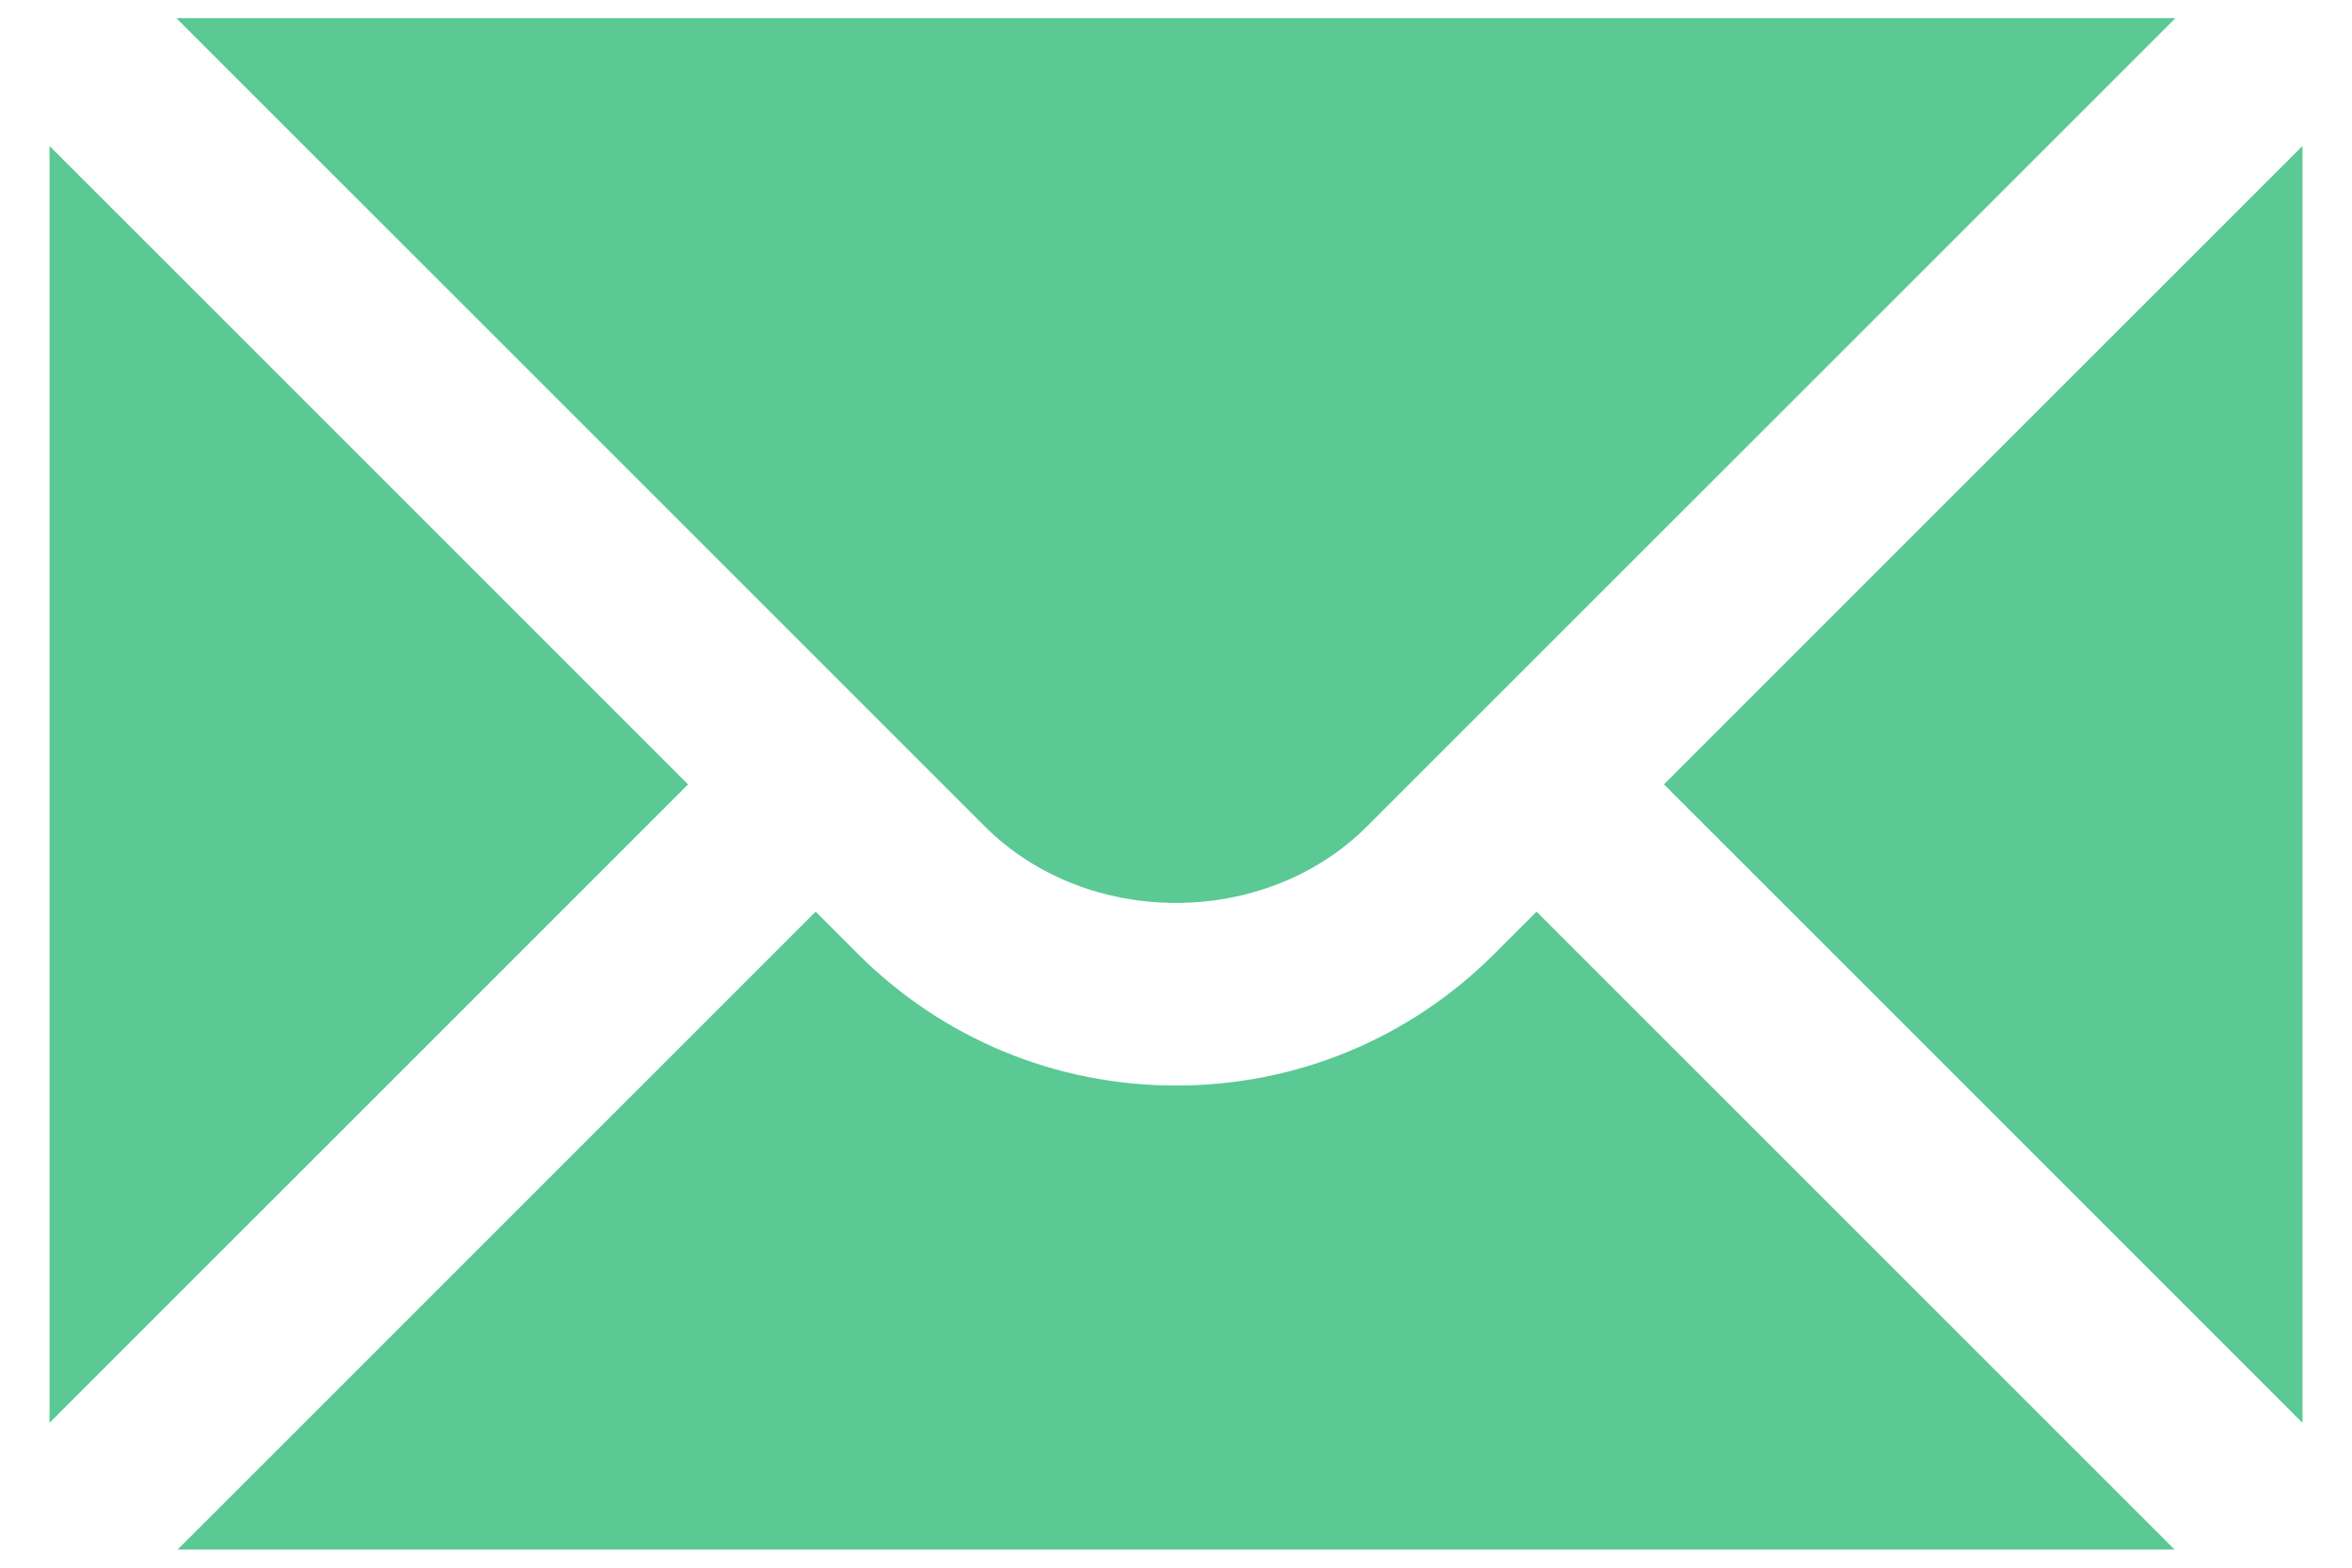
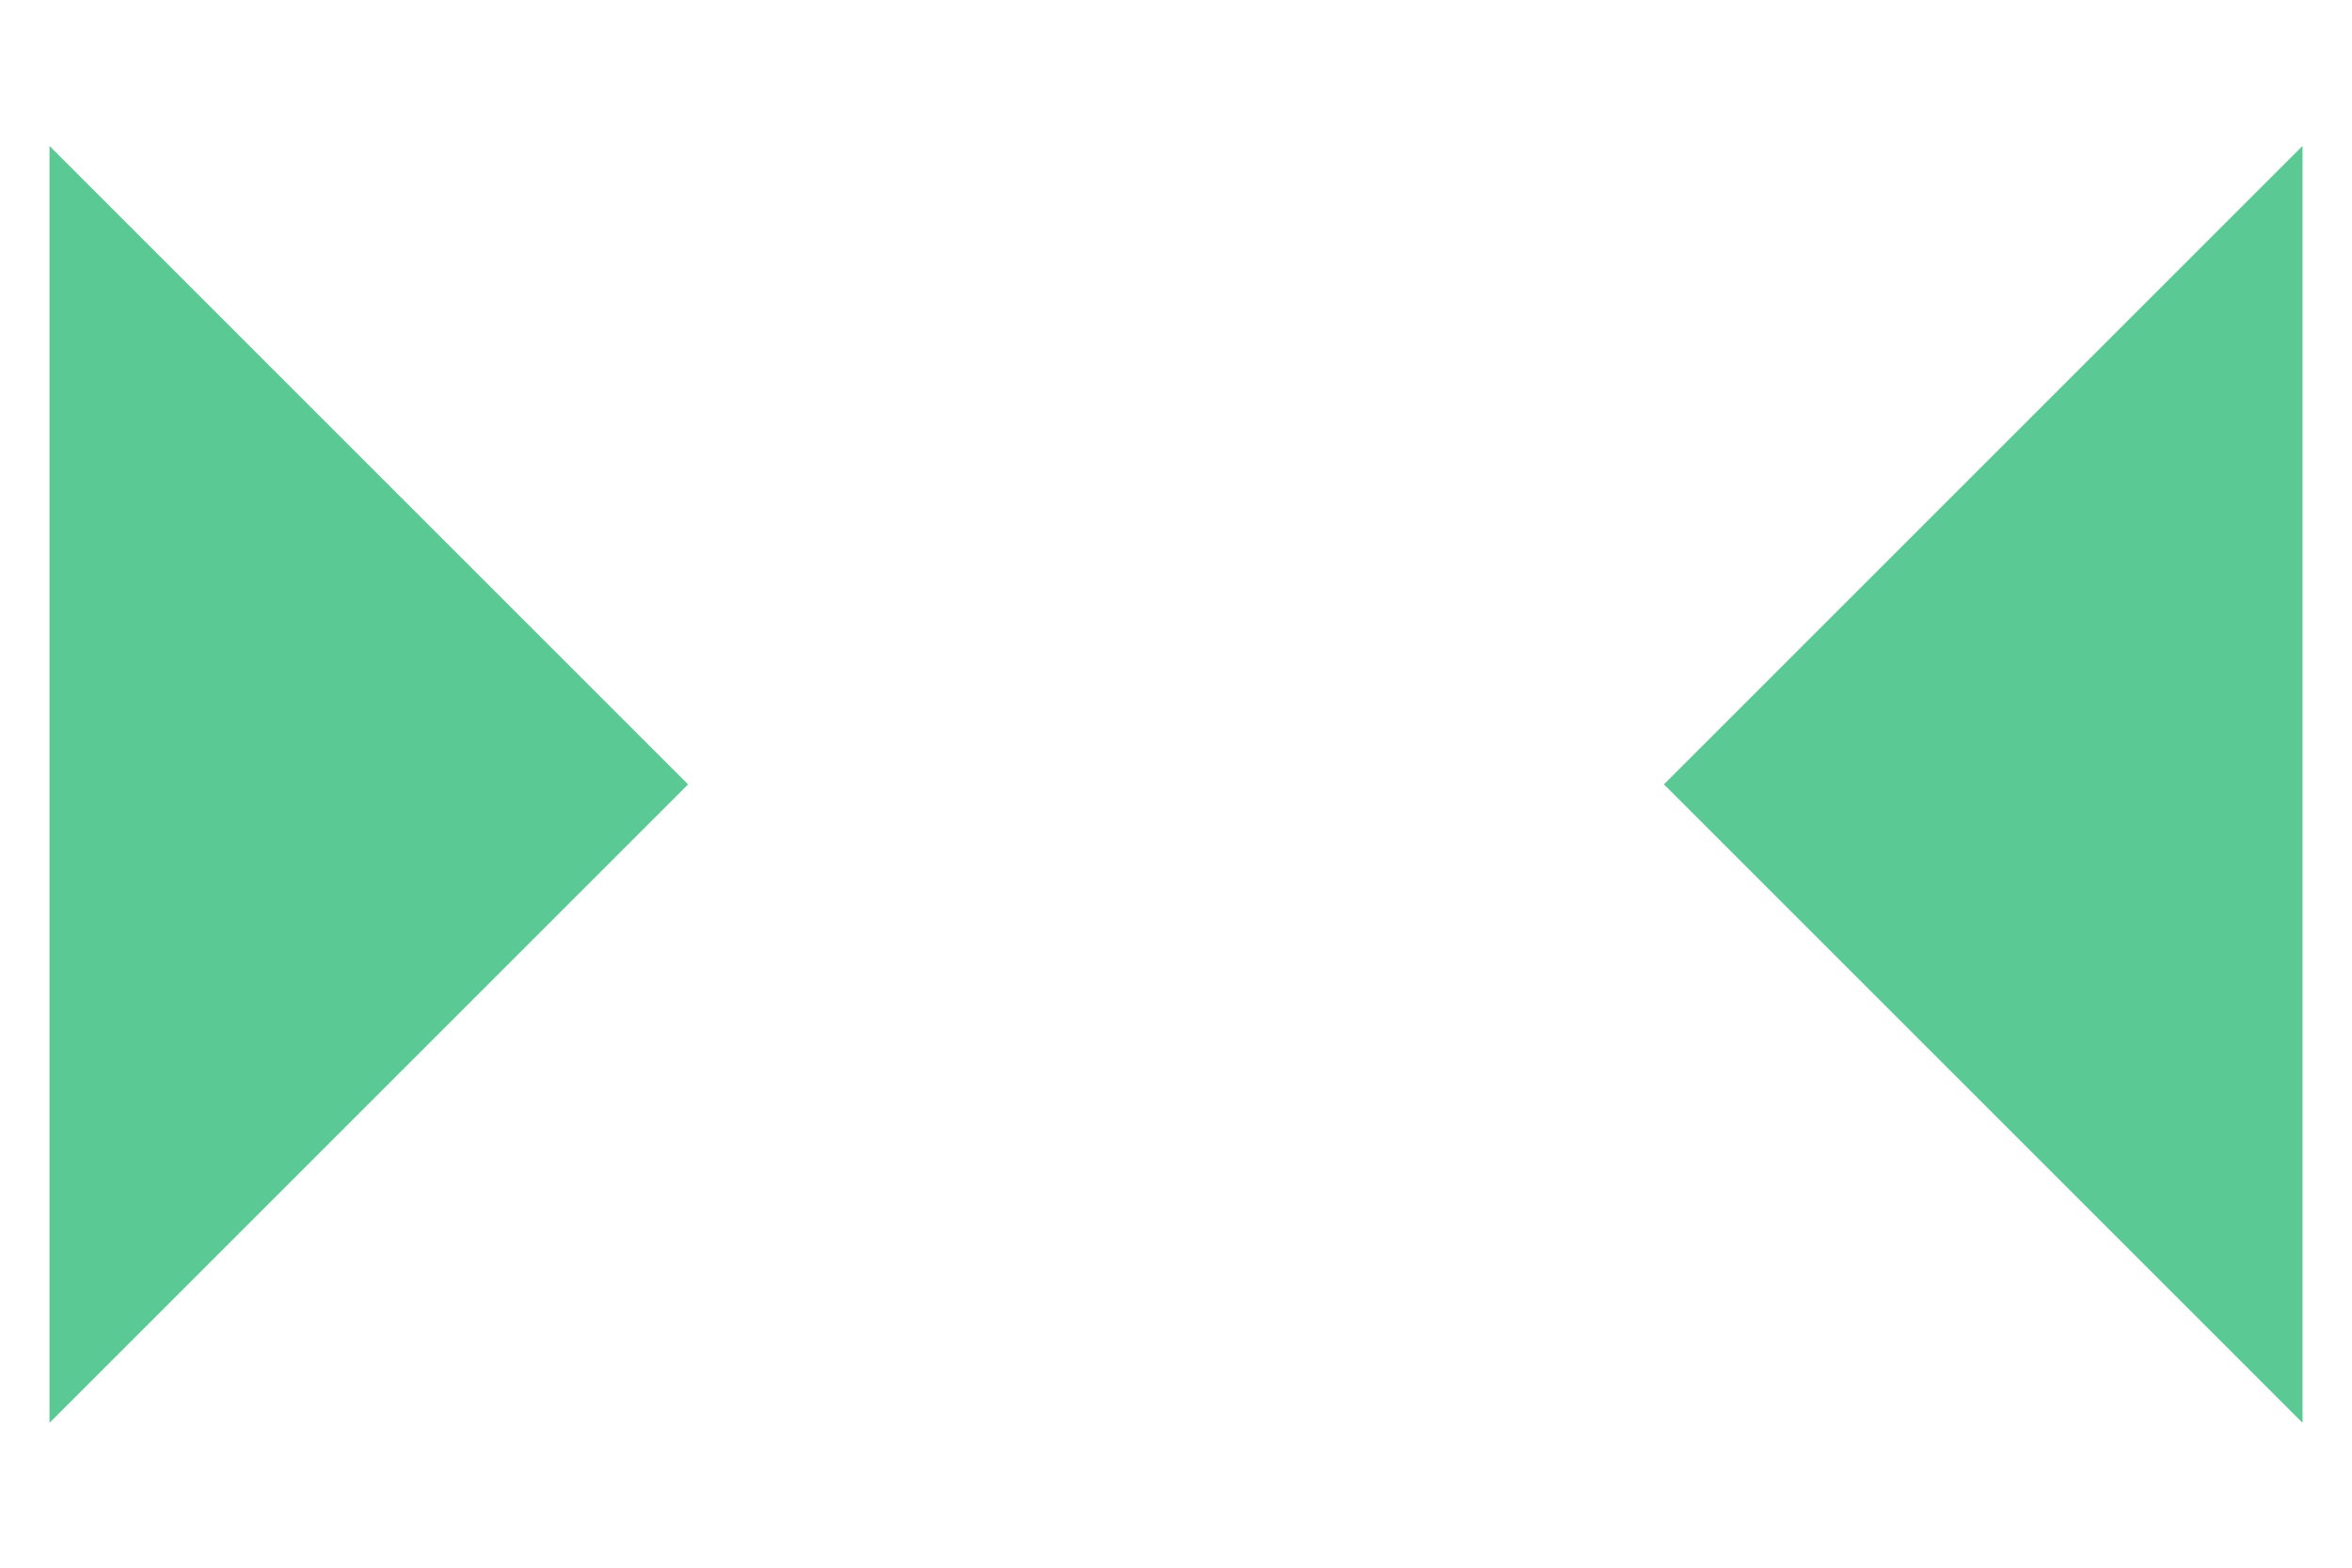
<svg xmlns="http://www.w3.org/2000/svg" width="249" height="166" viewBox="0 0 249 166" fill="none">
  <path d="M5.242 15.455V150.659L72.844 83.057L5.242 15.455Z" fill="#5AC994" />
-   <path d="M18.67 1.918L104.255 87.503C115.064 98.312 133.916 98.312 144.725 87.503L230.31 1.918H18.67Z" fill="#5AC994" />
-   <path d="M158.235 100.971C149.239 109.977 137.256 114.948 124.51 114.948C111.765 114.948 99.782 109.977 90.786 100.971L86.35 96.535L18.805 164.08H230.216L162.671 96.535L158.235 100.971Z" fill="#5AC994" />
  <path d="M176.158 83.057L243.76 150.659V15.455L176.158 83.057Z" fill="#5AC994" />
</svg>